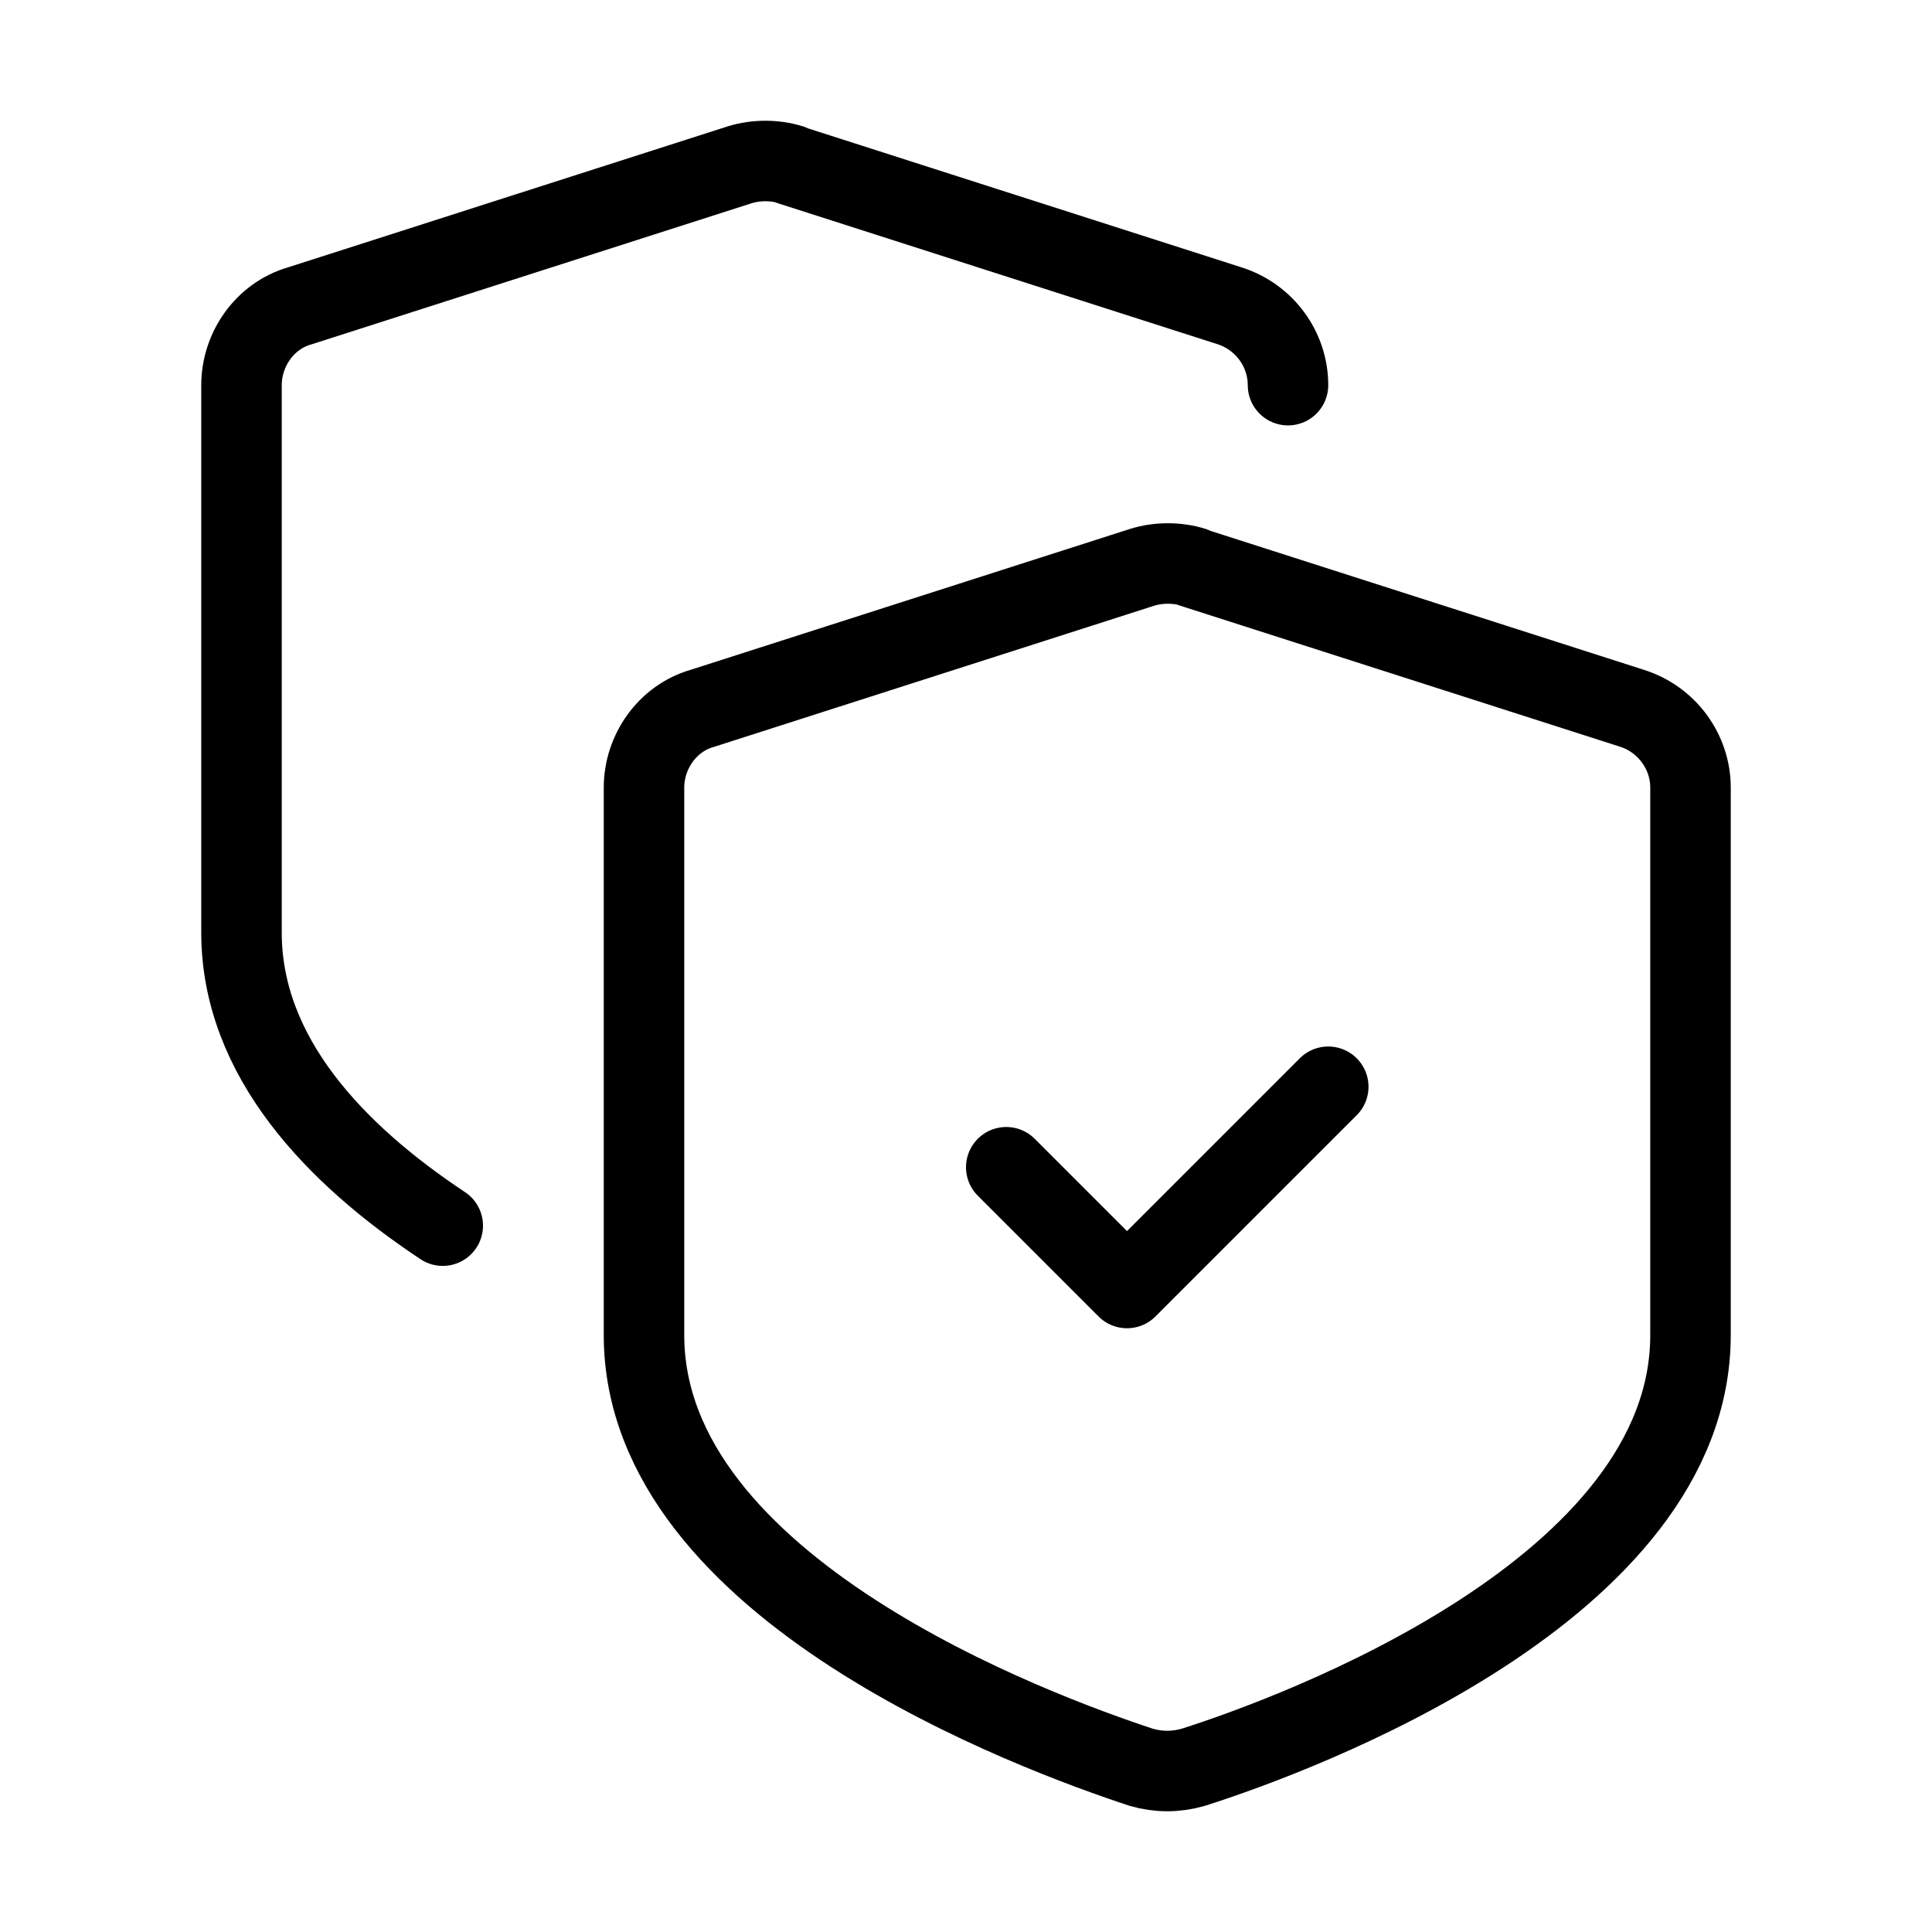
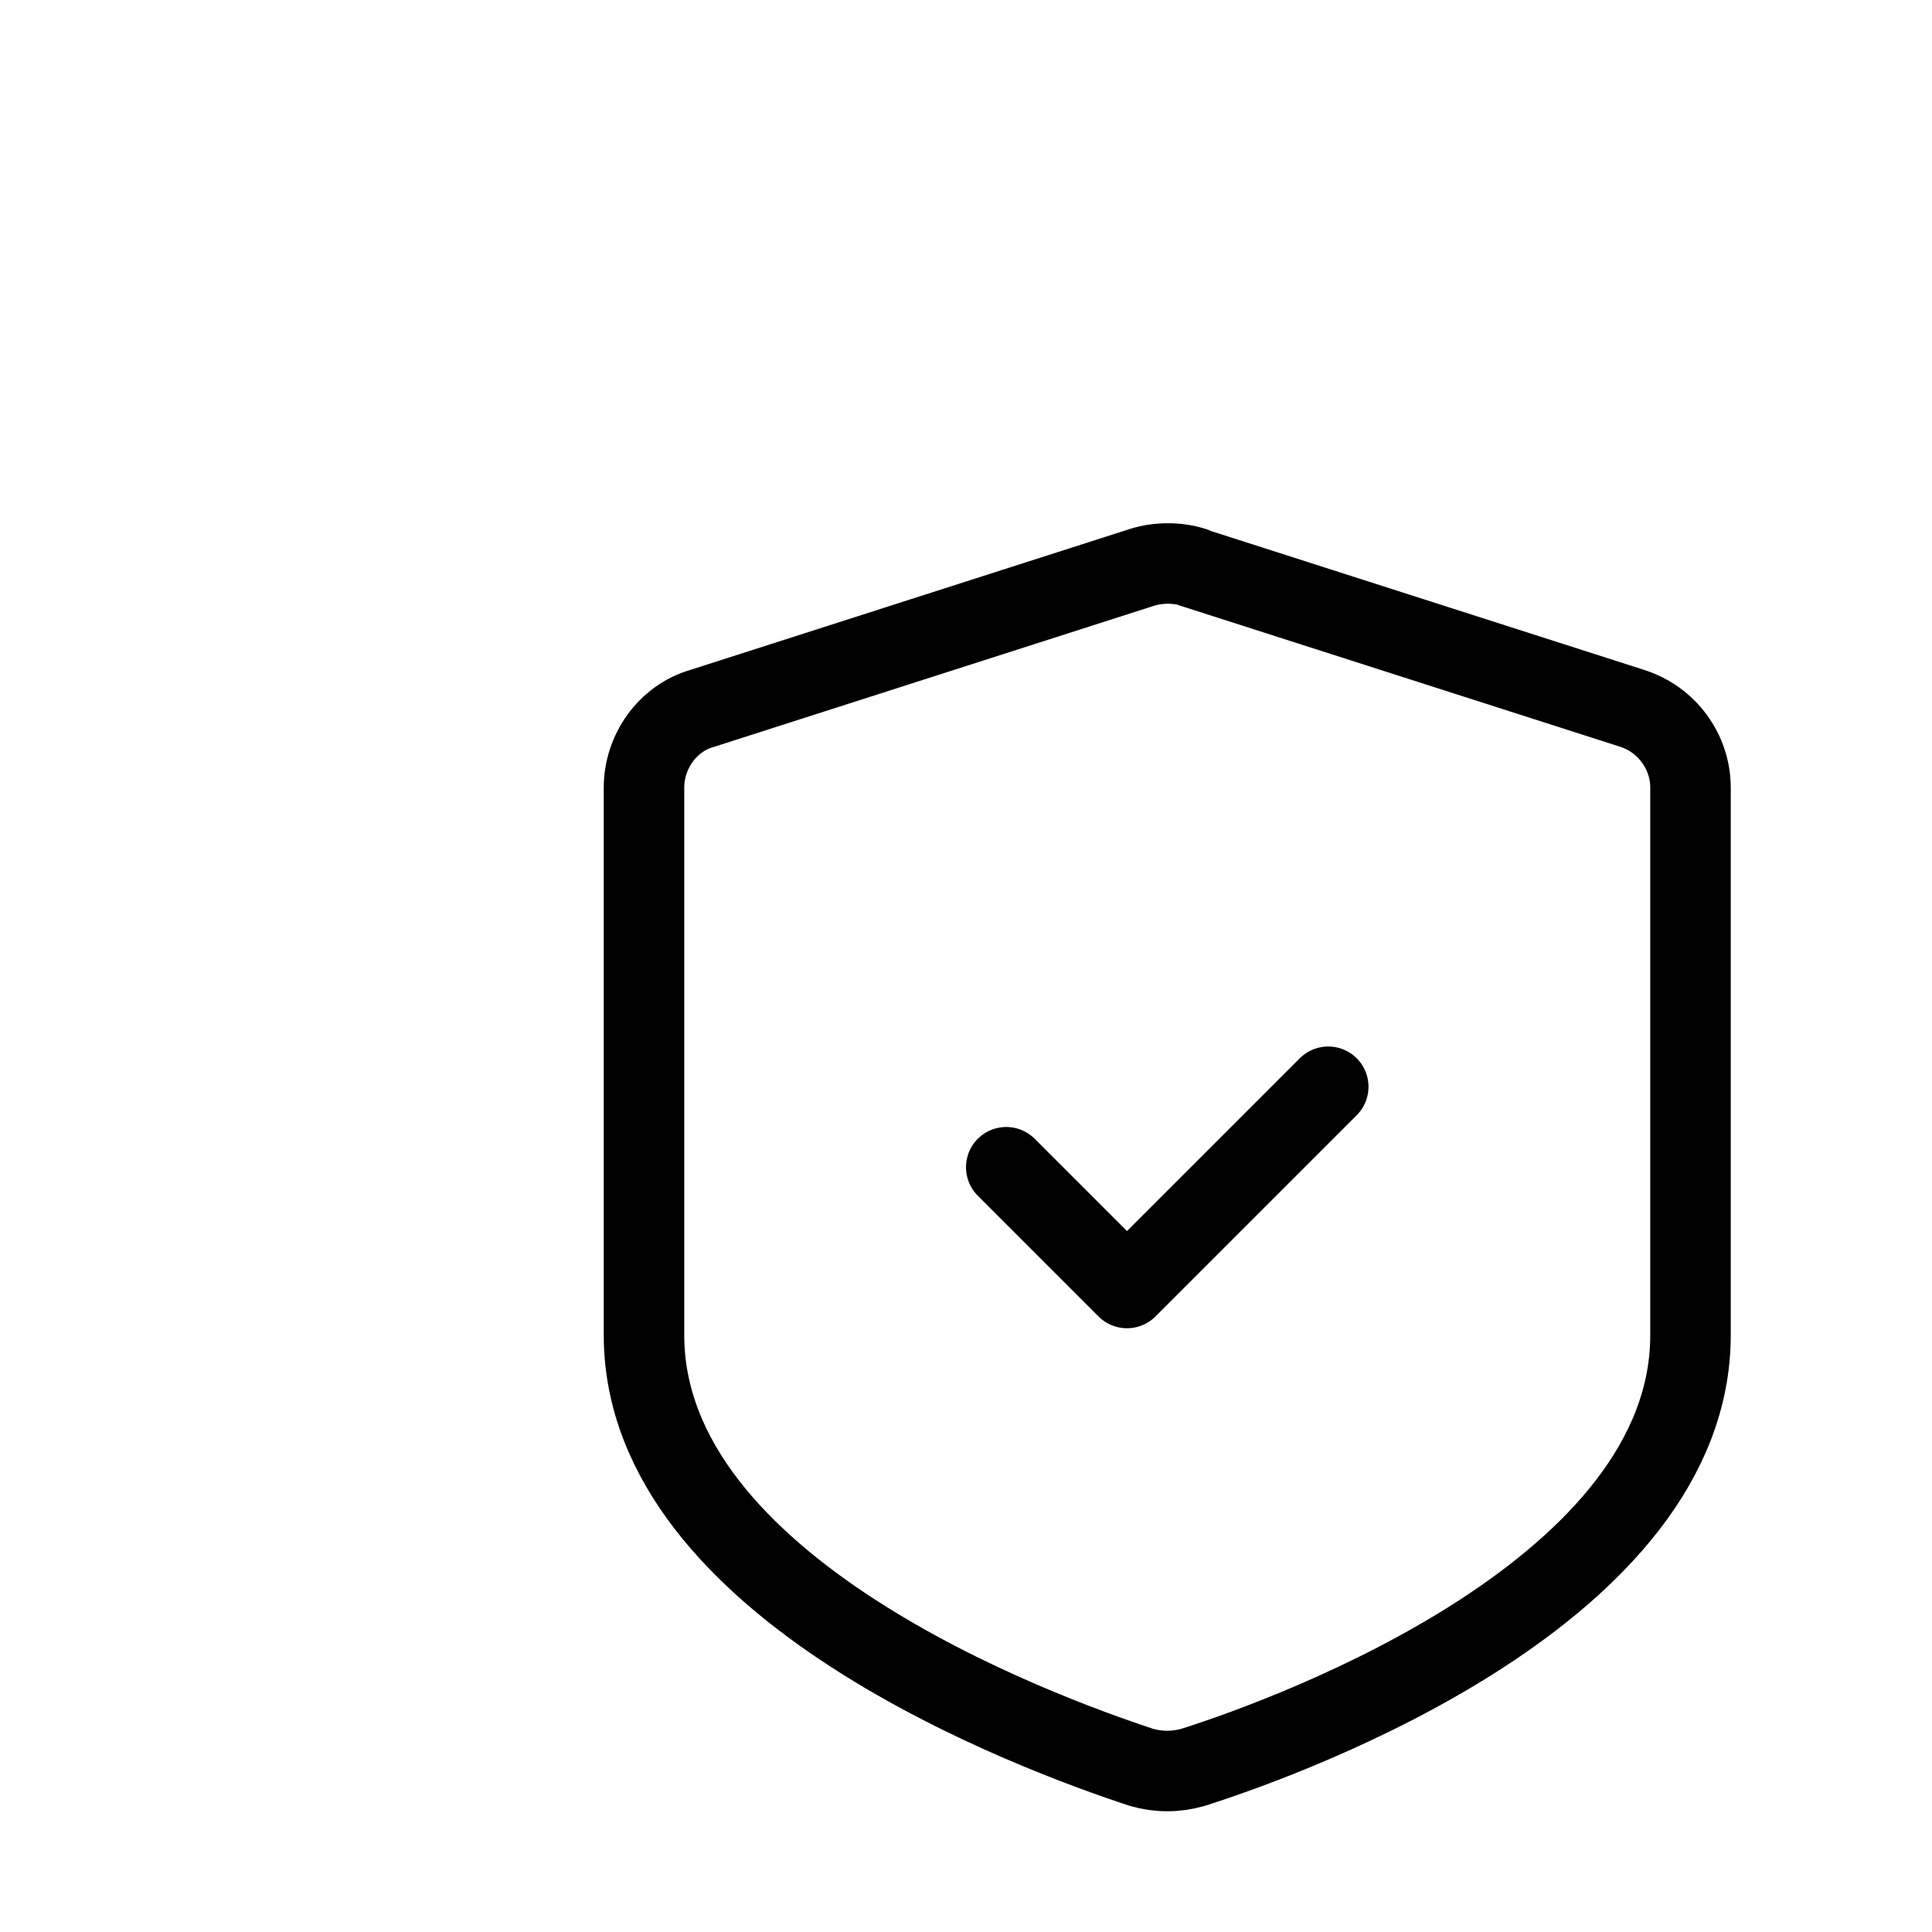
<svg xmlns="http://www.w3.org/2000/svg" width="48" height="48" viewBox="0 0 48 48" fill="none">
  <path d="M29.615 14.092L40.556 17.6C41.416 17.877 42 18.677 42 19.569V33.169C42 39.477 32.258 43.077 29.645 43.908C29.215 44.031 28.785 44.031 28.355 43.908C25.742 43.046 16 39.477 16 33.169V19.569C16 18.677 16.584 17.846 17.444 17.6L28.385 14.092C28.785 13.969 29.246 13.969 29.645 14.092H29.615Z" stroke="#121212" style="stroke:#121212;stroke:color(display-p3 0.071 0.071 0.071);stroke-opacity:1;" stroke-width="2" stroke-linecap="round" stroke-linejoin="round" />
  <path d="M25 29L28 32L33 27" stroke="#121212" style="stroke:#121212;stroke:color(display-p3 0.071 0.071 0.071);stroke-opacity:1;" stroke-width="2" stroke-linecap="round" stroke-linejoin="round" />
-   <path d="M32 9.569C32 8.677 31.416 7.877 30.556 7.6L19.615 4.092H19.645C19.246 3.969 18.785 3.969 18.385 4.092L7.444 7.6C6.584 7.846 6 8.677 6 9.569V23.169C6 26.248 8.32 28.674 11 30.451" stroke="#121212" style="stroke:#121212;stroke:color(display-p3 0.071 0.071 0.071);stroke-opacity:1;" stroke-width="2" stroke-linecap="round" stroke-linejoin="round" />
</svg>